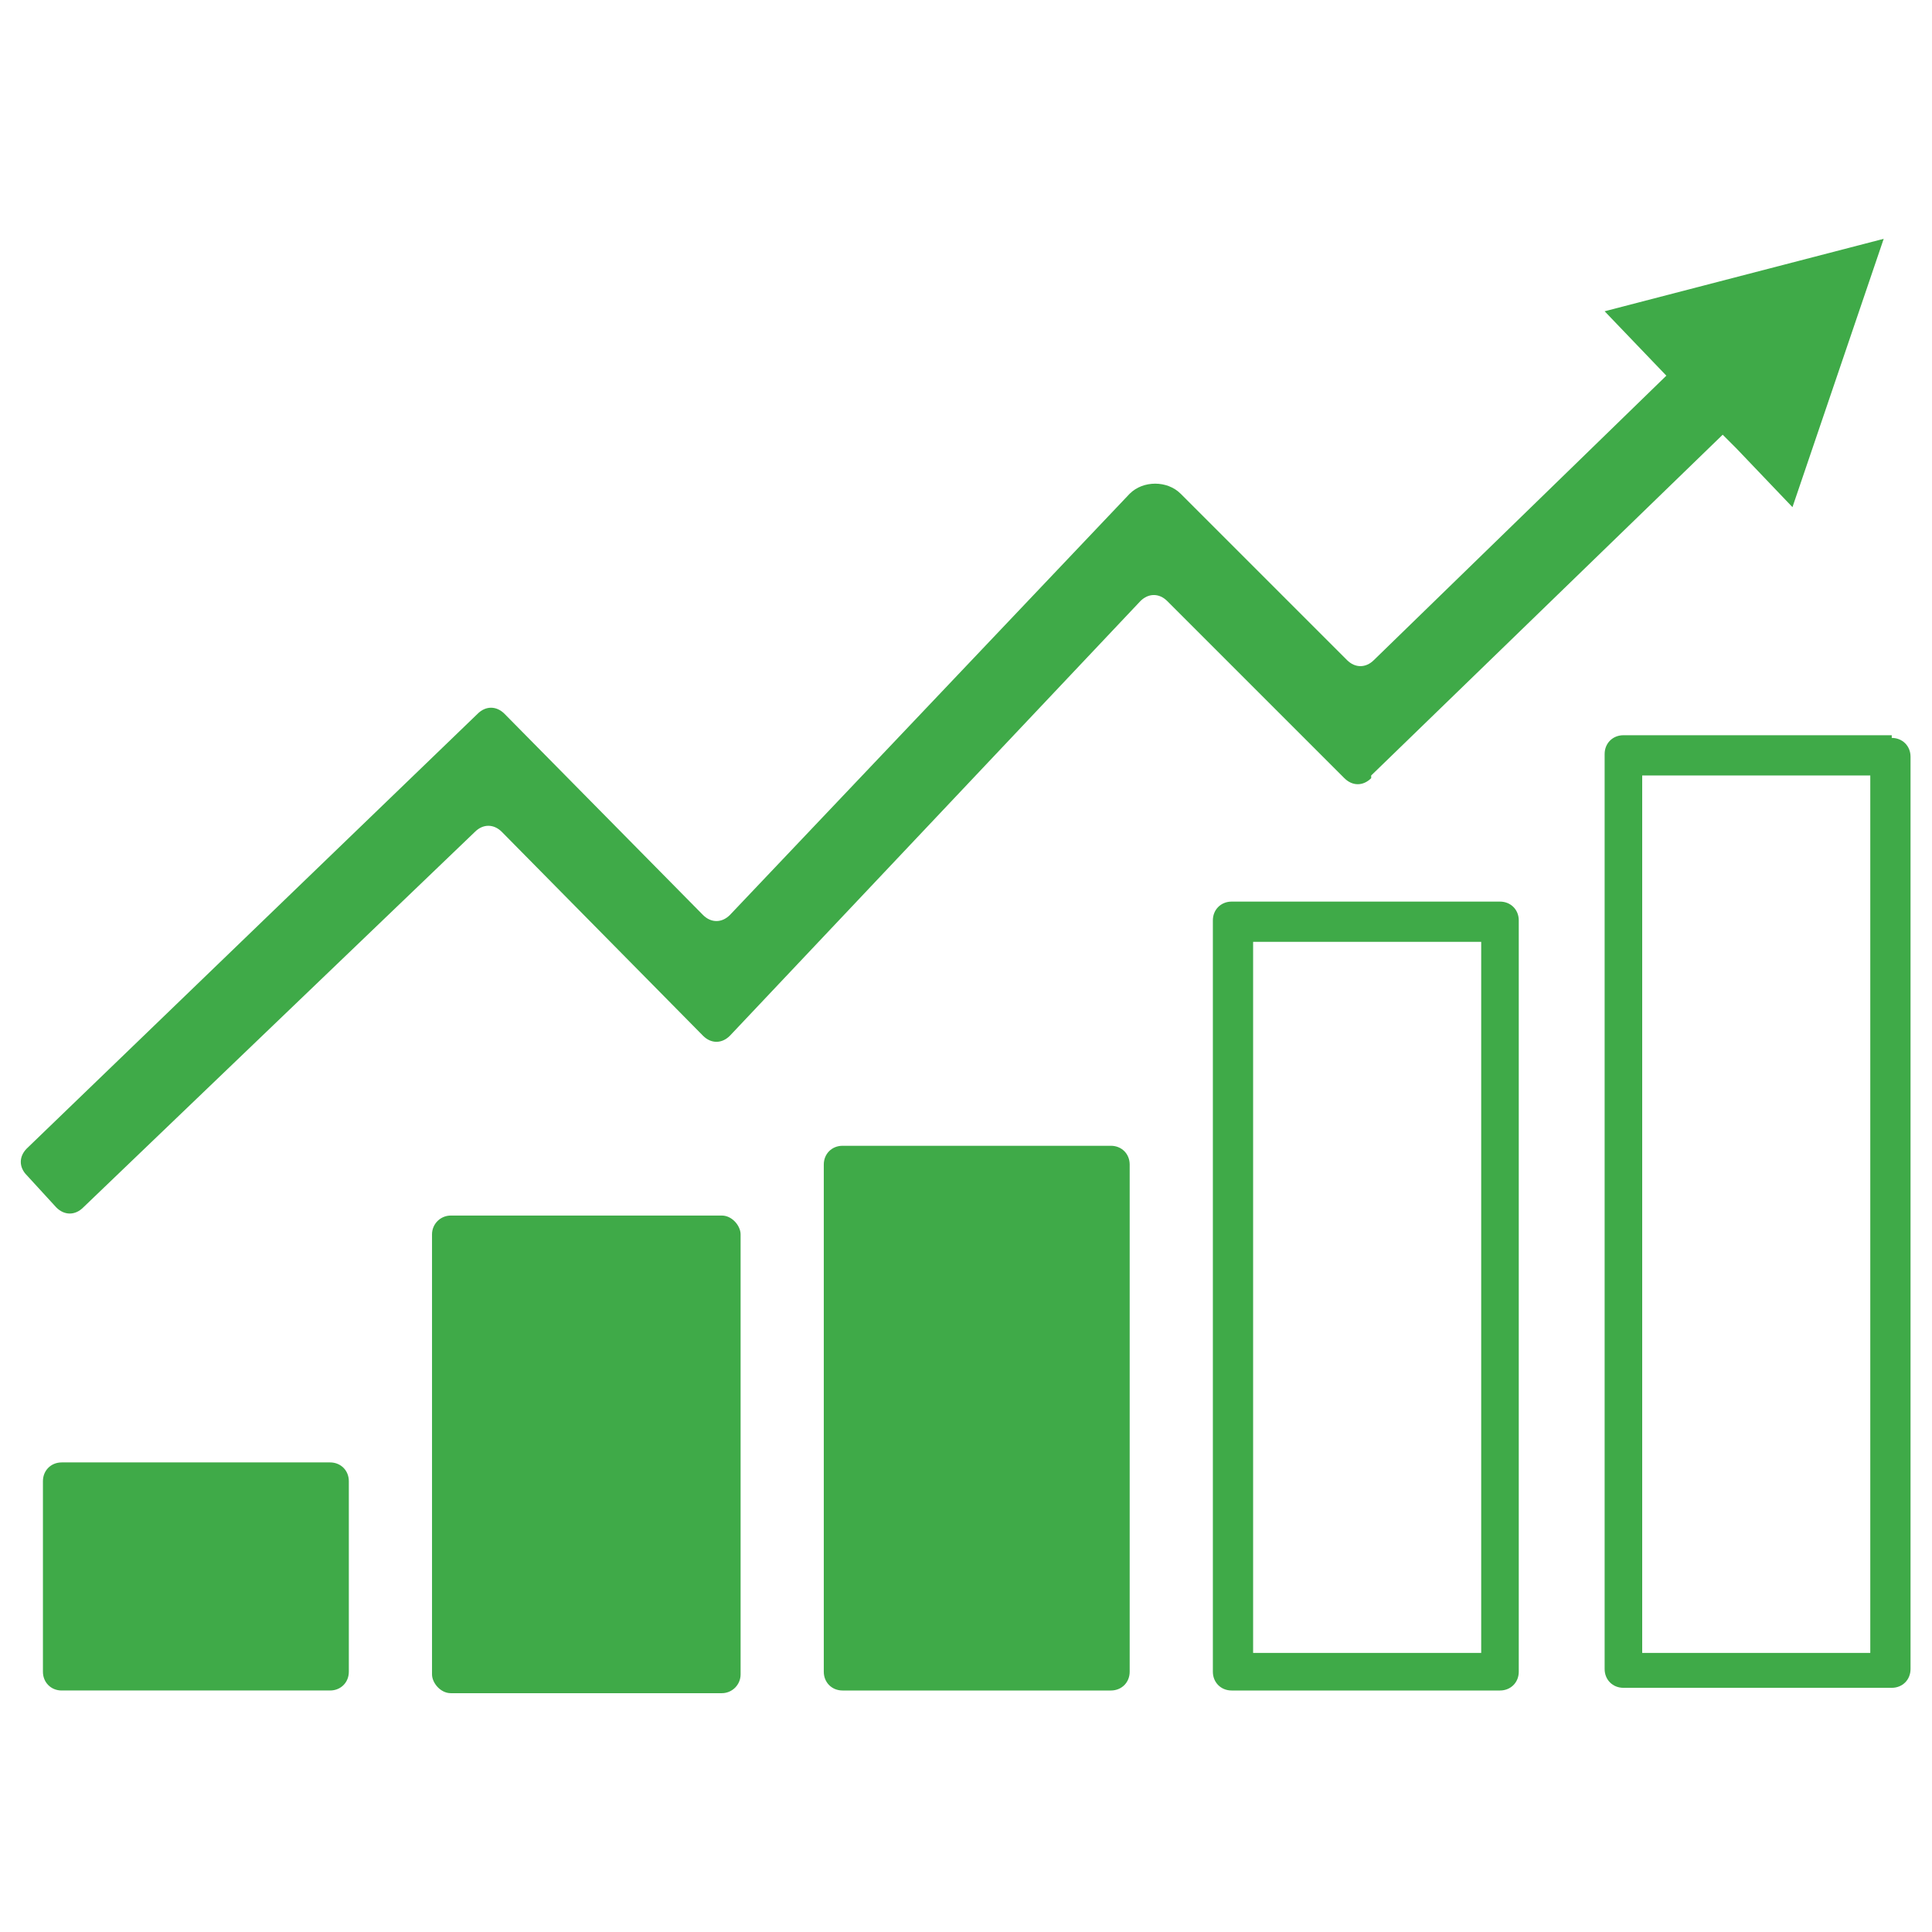
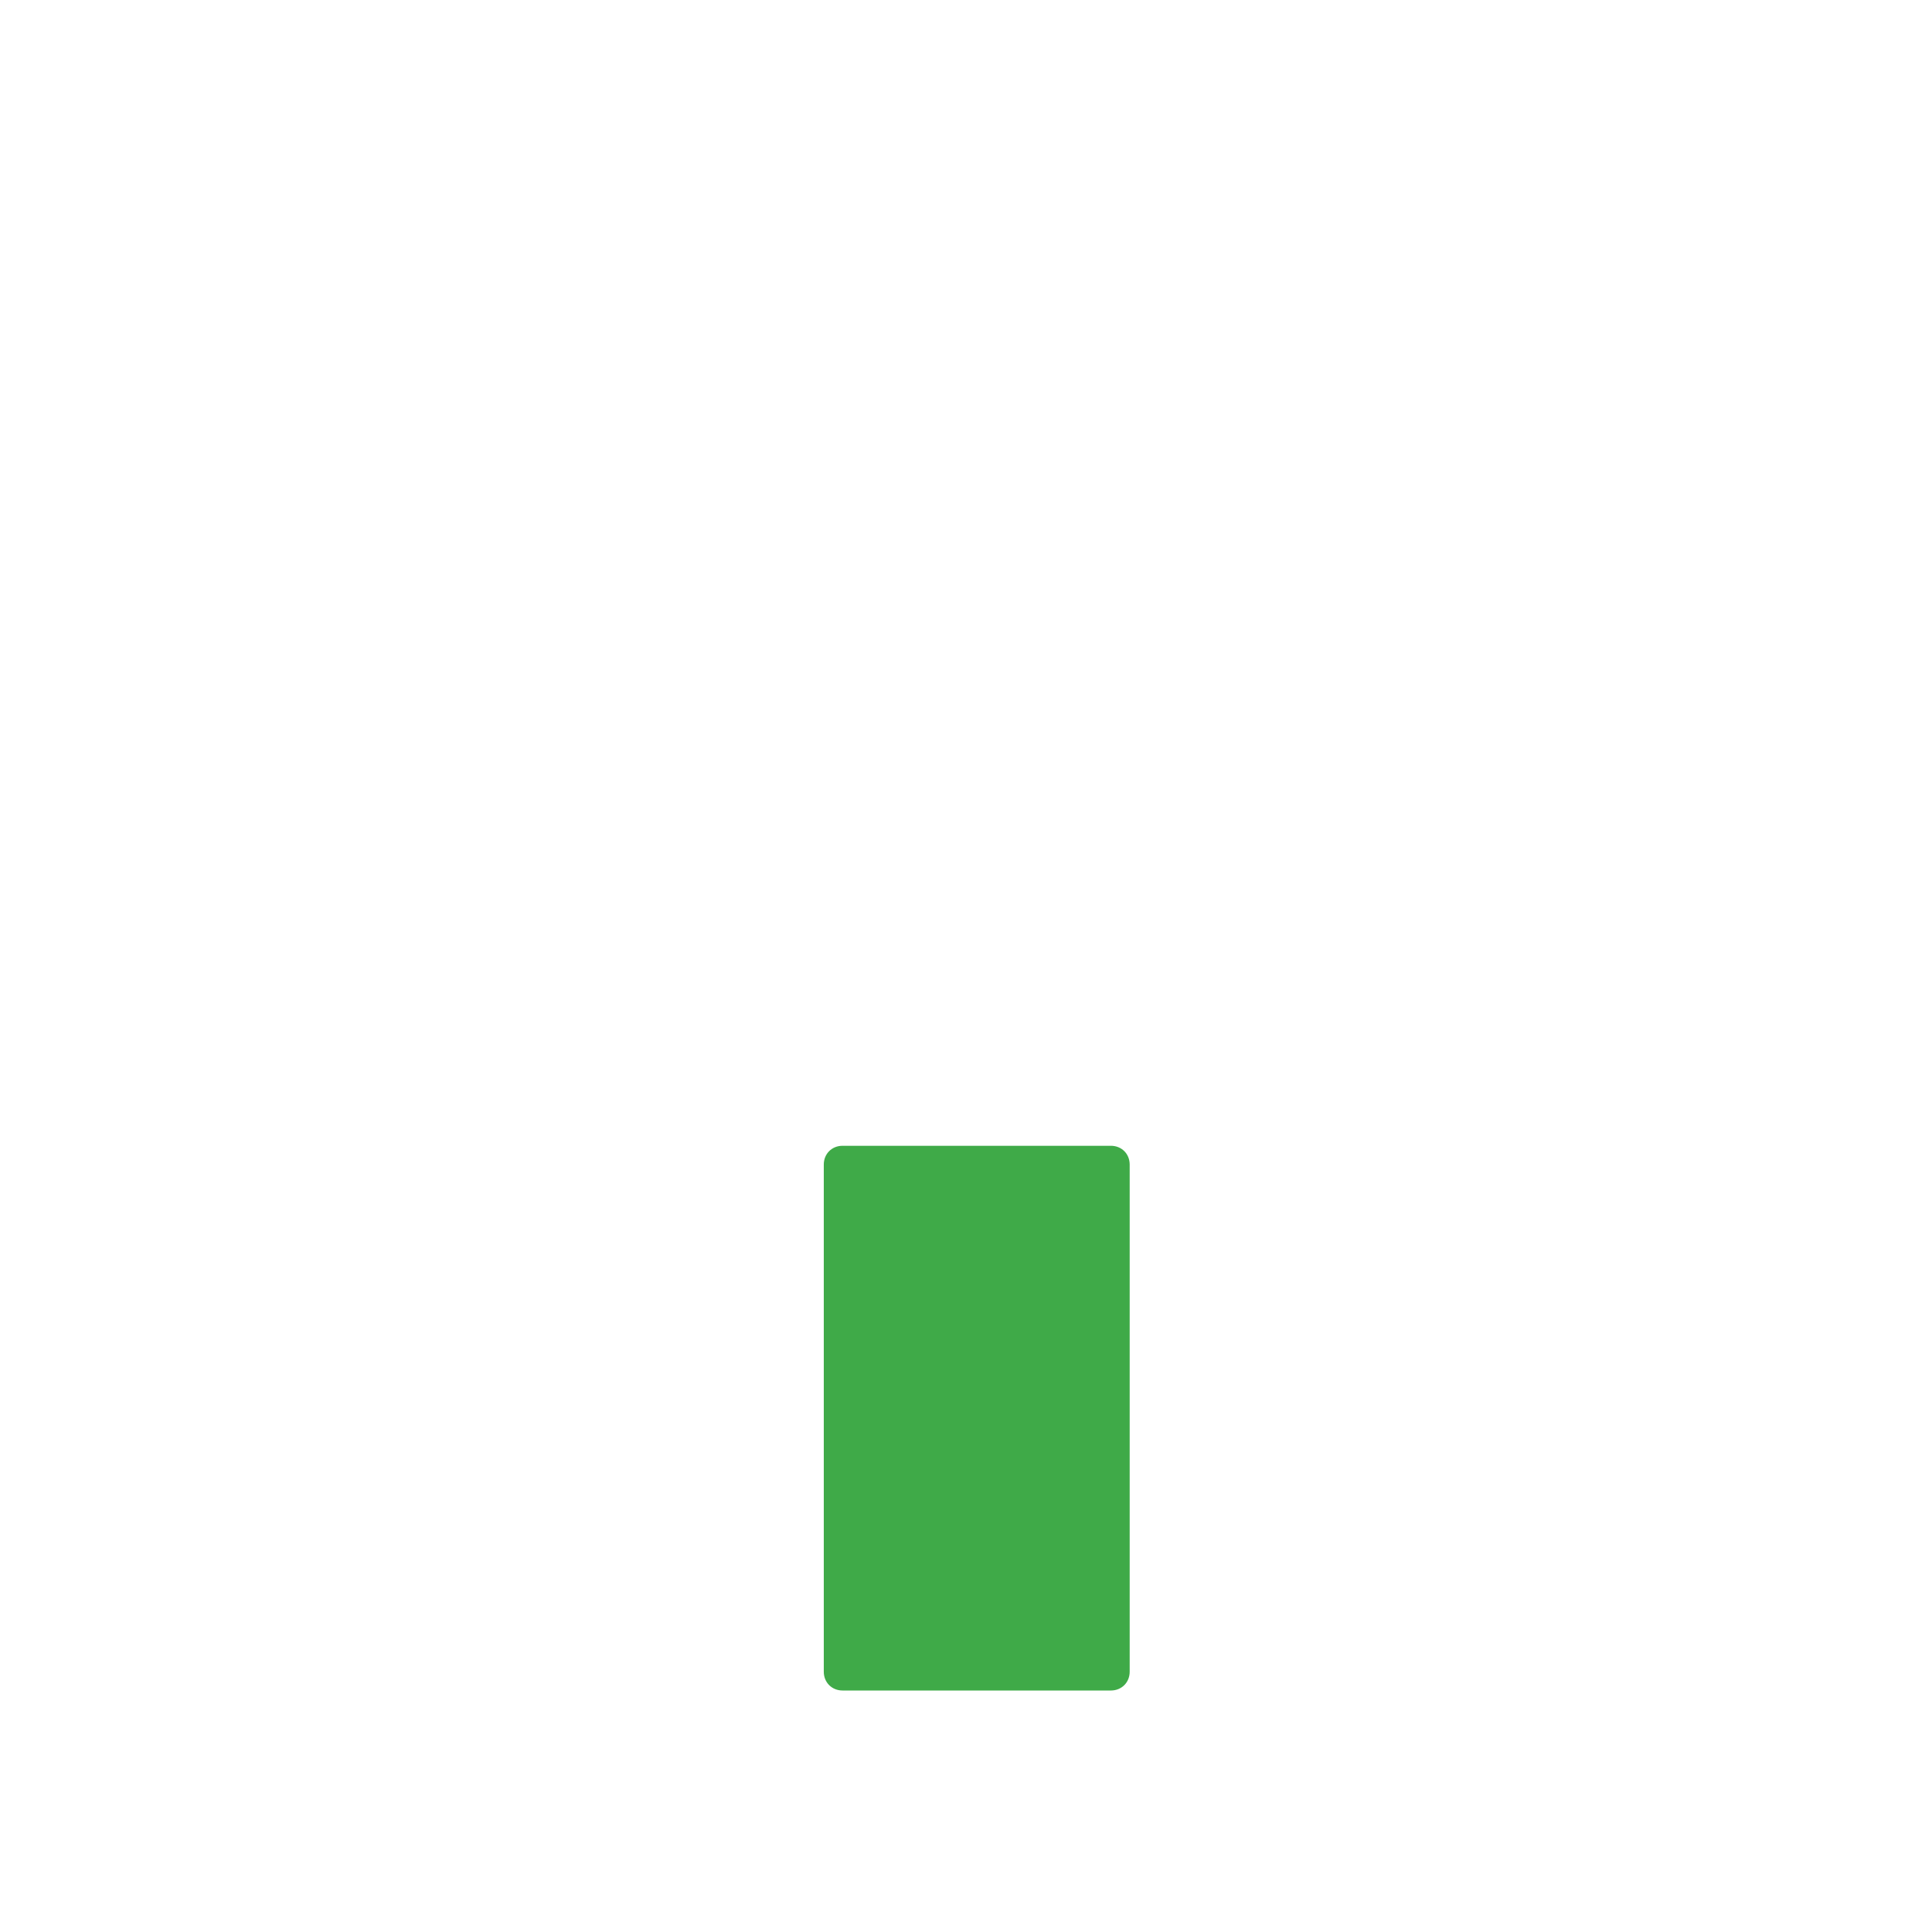
<svg xmlns="http://www.w3.org/2000/svg" id="Layer_1" version="1.1" viewBox="0 0 72 72">
  <defs>
    <style>
      .st0 {
        fill: #3faa48;
      }
    </style>
  </defs>
-   <path class="st0" d="M2.3,54.5h10c.4,0,.7.3.7.7v7.1c0,.4-.3.7-.7.7H2.3c-.4,0-.7-.3-.7-.7v-7.1c0-.4.3-.7.7-.7Z" />
-   <rect class="st0" x="16.1" y="45.3" width="11.5" height="17.8" rx=".7" ry=".7" />
  <path class="st0" d="M31.4,42.7h10c.4,0,.7.3.7.7v18.9c0,.4-.3.7-.7.7h-10c-.4,0-.7-.3-.7-.7v-18.9c0-.4.3-.7.7-.7Z" />
-   <path class="st0" d="M55.9,33.6h-10c-.4,0-.7.3-.7.7v28c0,.4.3.7.7.7h10c.4,0,.7-.3.7-.7v-28c0-.4-.3-.7-.7-.7ZM55.2,61.6h-8.5v-26.5h8.5v26.5Z" />
-   <path class="st0" d="M70.5,27.4h-10c-.4,0-.7.3-.7.7v34.1c0,.4.3.7.7.7h10c.4,0,.7-.3.7-.7V28.2c0-.4-.3-.7-.7-.7ZM69.7,61.6h-8.5V28.9h8.5v32.6Z" />
-   <path class="st0" d="M51.1,28.9l13.1-12.7.5.5,2.1,2.2,3.4-10-10.4,2.7,2.3,2.4-10.9,10.6c-.3.3-.7.3-1,0l-6.2-6.2c-.5-.5-1.4-.5-1.9,0l-14.9,15.7c-.3.3-.7.3-1,0l-7.4-7.5c-.3-.3-.7-.3-1,0L1,42.8c-.3.3-.3.7,0,1l1.1,1.2c.3.3.7.3,1,0l14.6-14c.3-.3.7-.3,1,0l7.5,7.6c.3.3.7.3,1,0l15.3-16.2c.3-.3.7-.3,1,0l6.6,6.6c.3.3.7.3,1,0Z" />
</svg>